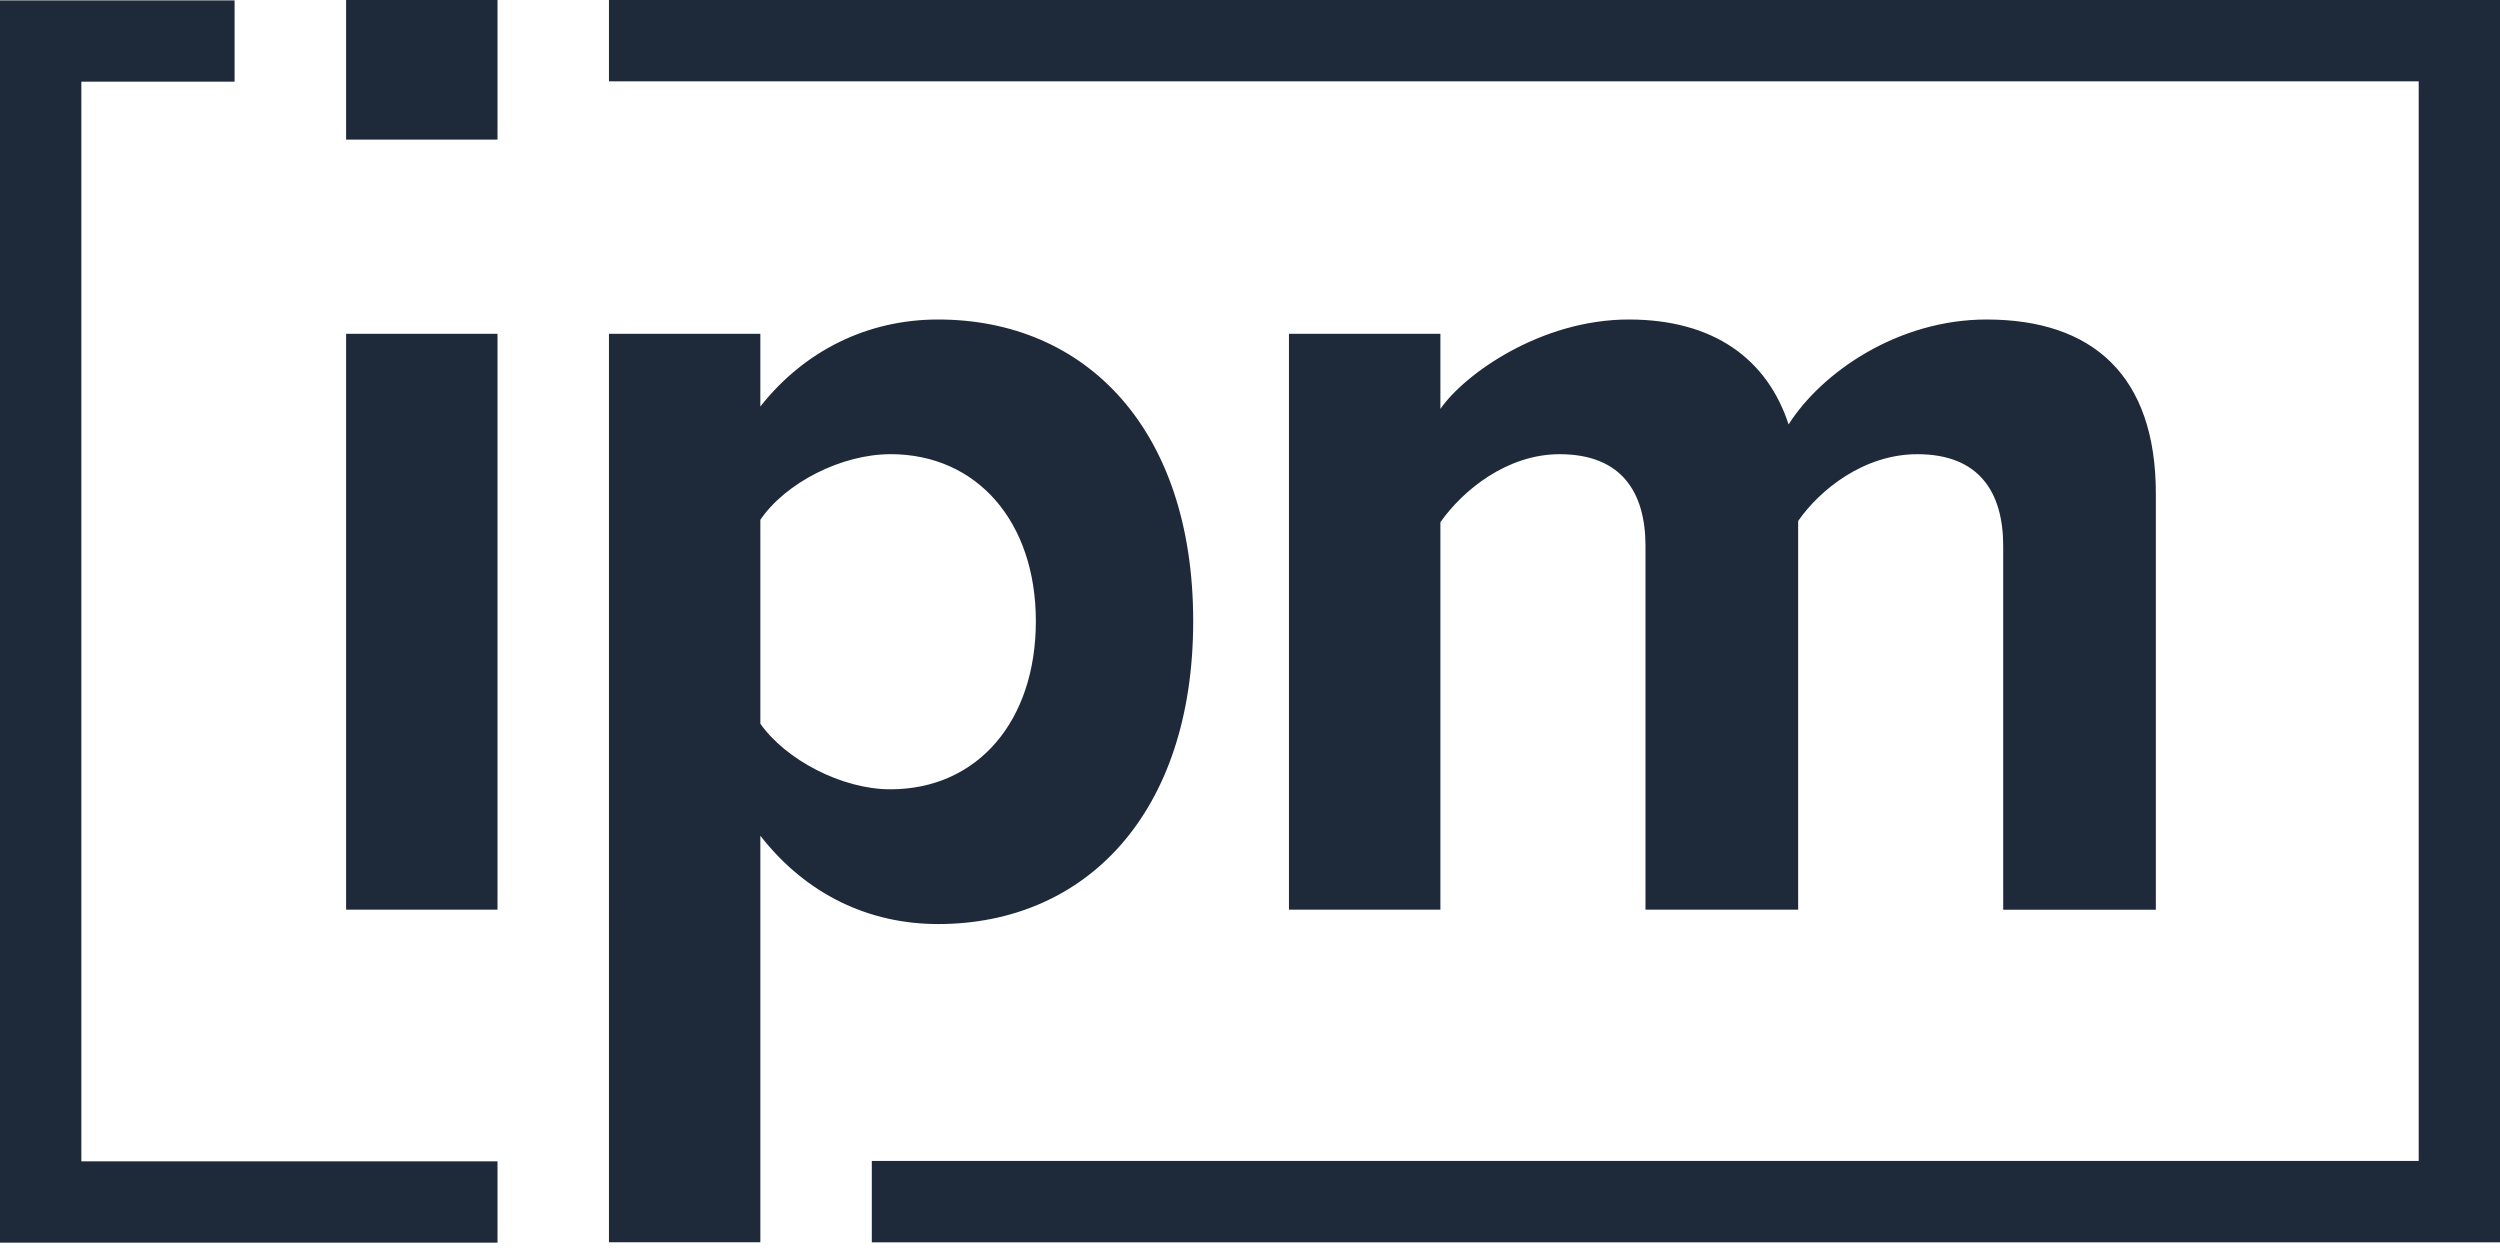
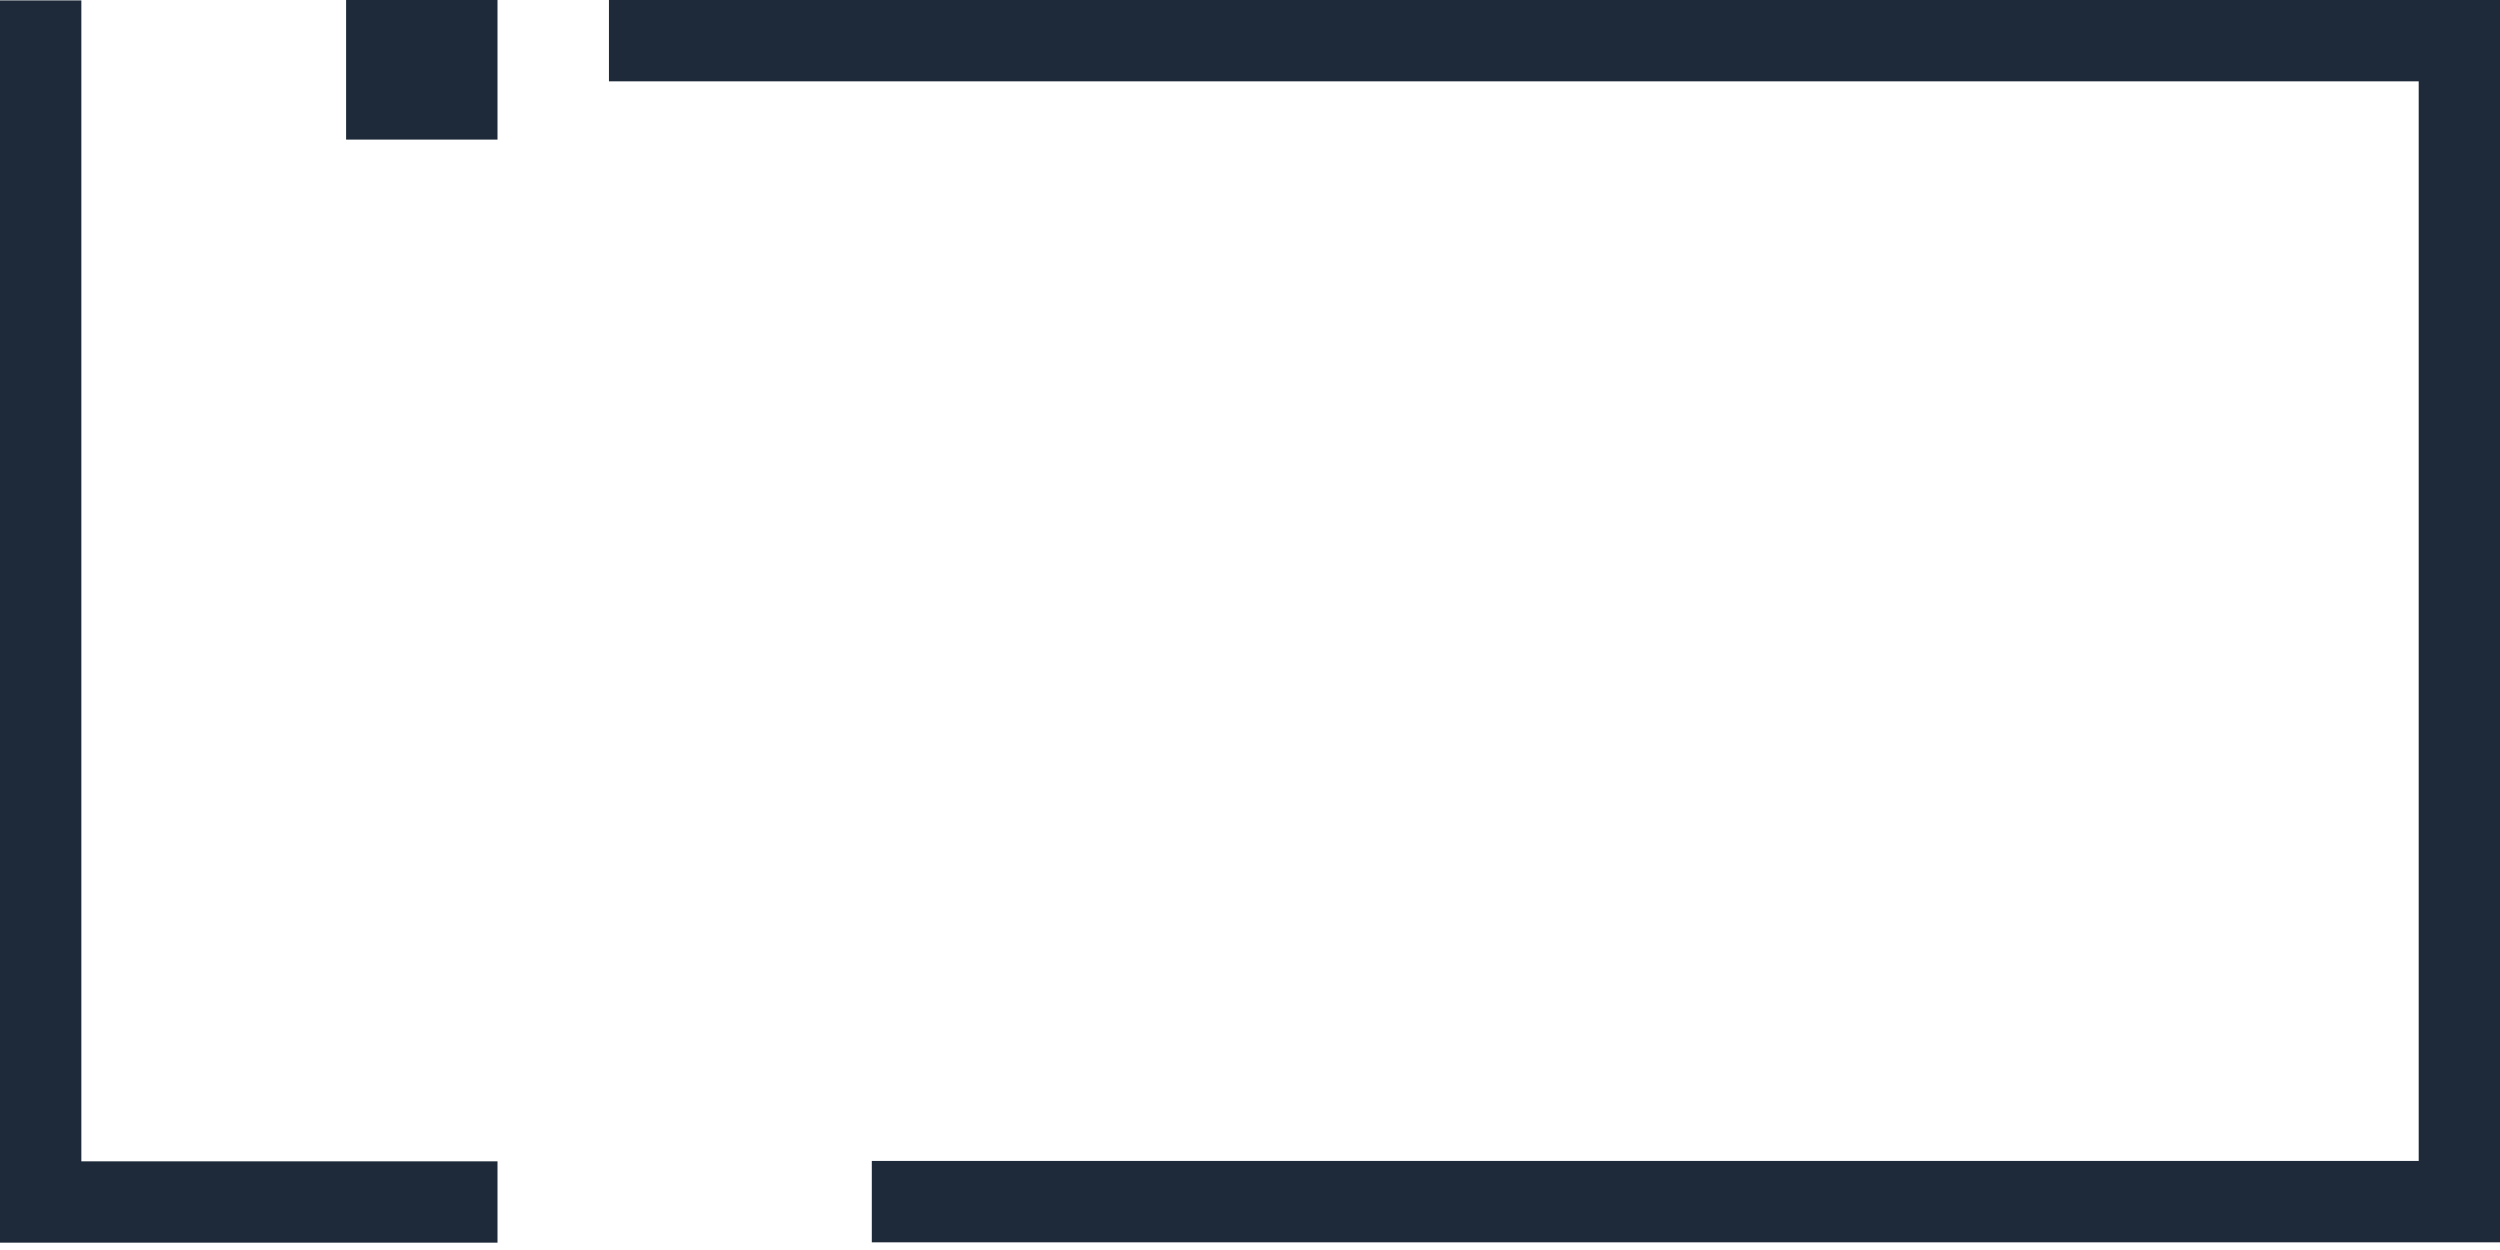
<svg xmlns="http://www.w3.org/2000/svg" width="50" height="25" fill="none">
-   <path fill-rule="evenodd" clip-rule="evenodd" d="M0 .008v24.845h9.95v-1.626H1.627V1.634h3.065V.008H0zM12.179 0v1.627h36.195v21.592H17.436v1.627H50V0H12.18zM6.922 2.792H9.95V0H6.922v2.792z" fill="#1E2A39" />
-   <path fill-rule="evenodd" clip-rule="evenodd" d="M6.922 18.194H9.95V6.676H6.922v11.518zm5.257 6.652V6.676h3.028V8.13c.883-1.12 2.146-1.74 3.554-1.74 2.957 0 5.103 2.193 5.103 6.033 0 3.84-2.146 6.058-5.103 6.058-1.36 0-2.623-.573-3.554-1.766v8.13H12.18zm5.628-15.762c-.978 0-2.098.573-2.6 1.312v4.078c.502.715 1.622 1.312 2.6 1.312 1.741 0 2.91-1.36 2.91-3.363 0-1.98-1.169-3.34-2.91-3.34zm22.257 1.836c0-1.073-.477-1.836-1.717-1.836-1.073 0-1.955.716-2.384 1.336v7.774H32.91v-7.273c0-1.074-.477-1.837-1.718-1.837-1.048 0-1.931.716-2.384 1.36v7.75h-3.029V6.676h3.029v1.502c.477-.691 2.004-1.788 3.768-1.788 1.693 0 2.767.787 3.196 2.098.667-1.049 2.194-2.098 3.958-2.098 2.123 0 3.387 1.12 3.387 3.482v8.322h-3.053v-7.273z" fill="#1E2A39" />
+   <path fill-rule="evenodd" clip-rule="evenodd" d="M0 .008v24.845h9.95v-1.626H1.627V1.634V.008H0zM12.179 0v1.627h36.195v21.592H17.436v1.627H50V0H12.18zM6.922 2.792H9.95V0H6.922v2.792z" fill="#1E2A39" />
</svg>